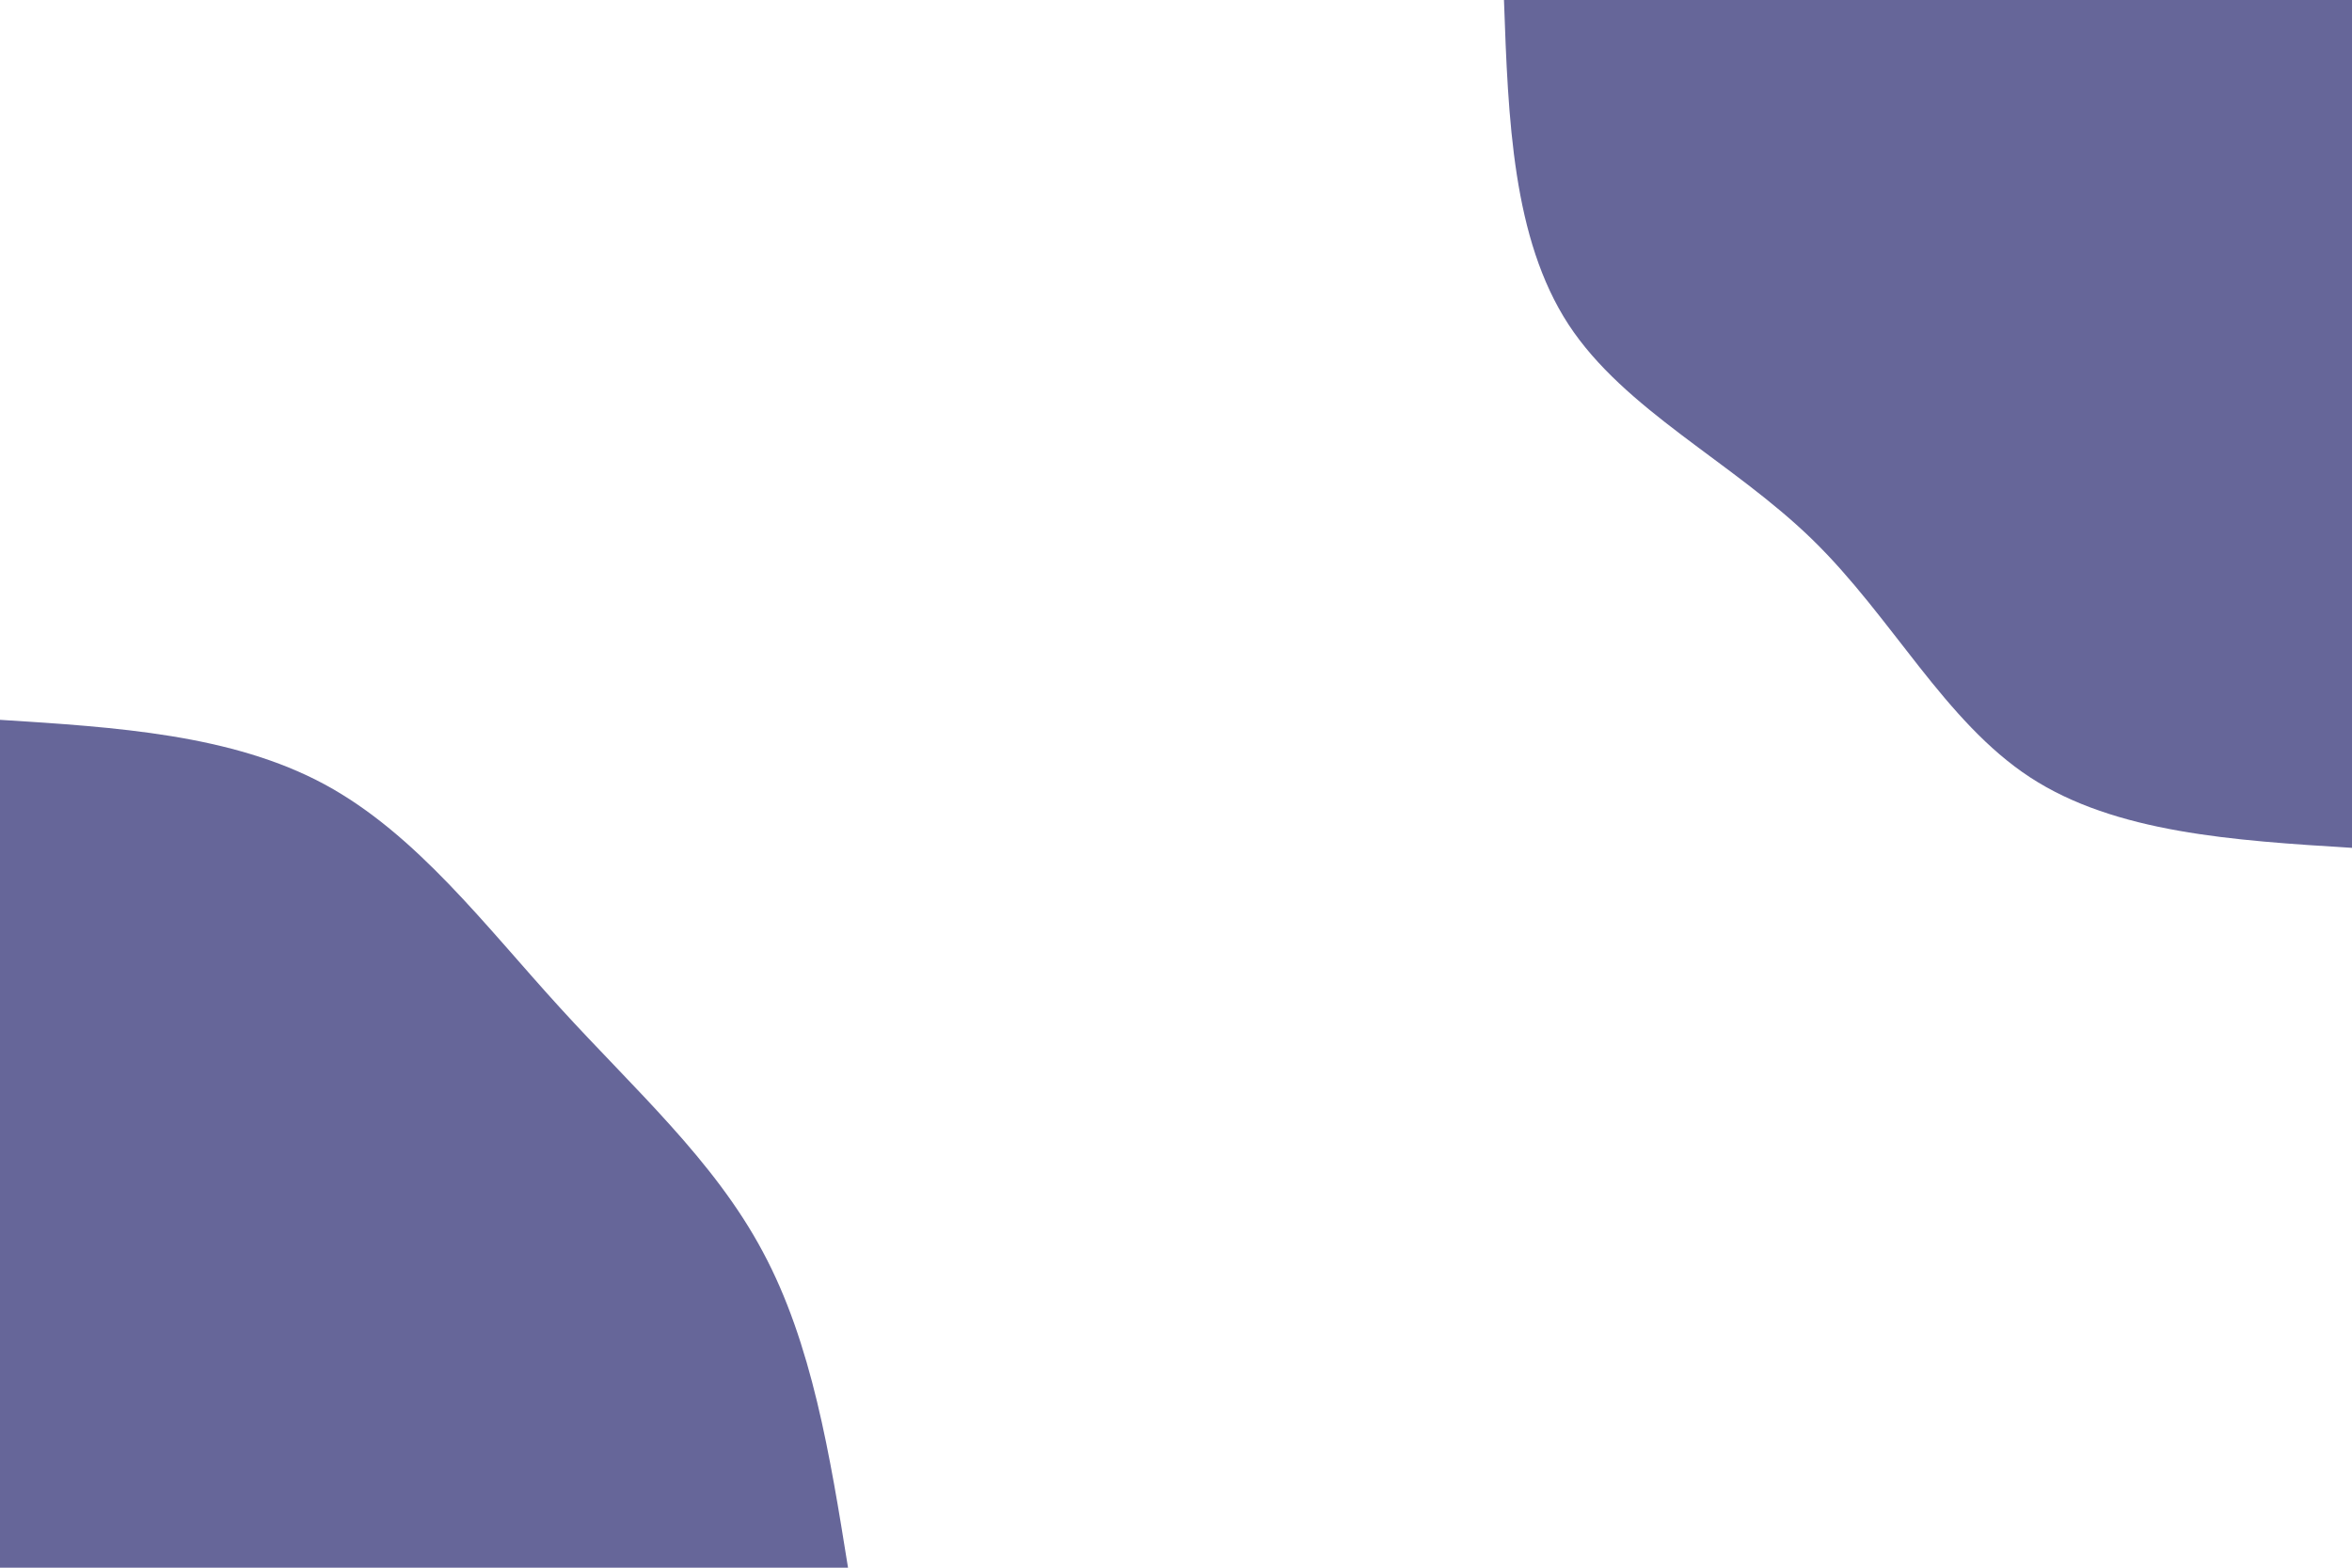
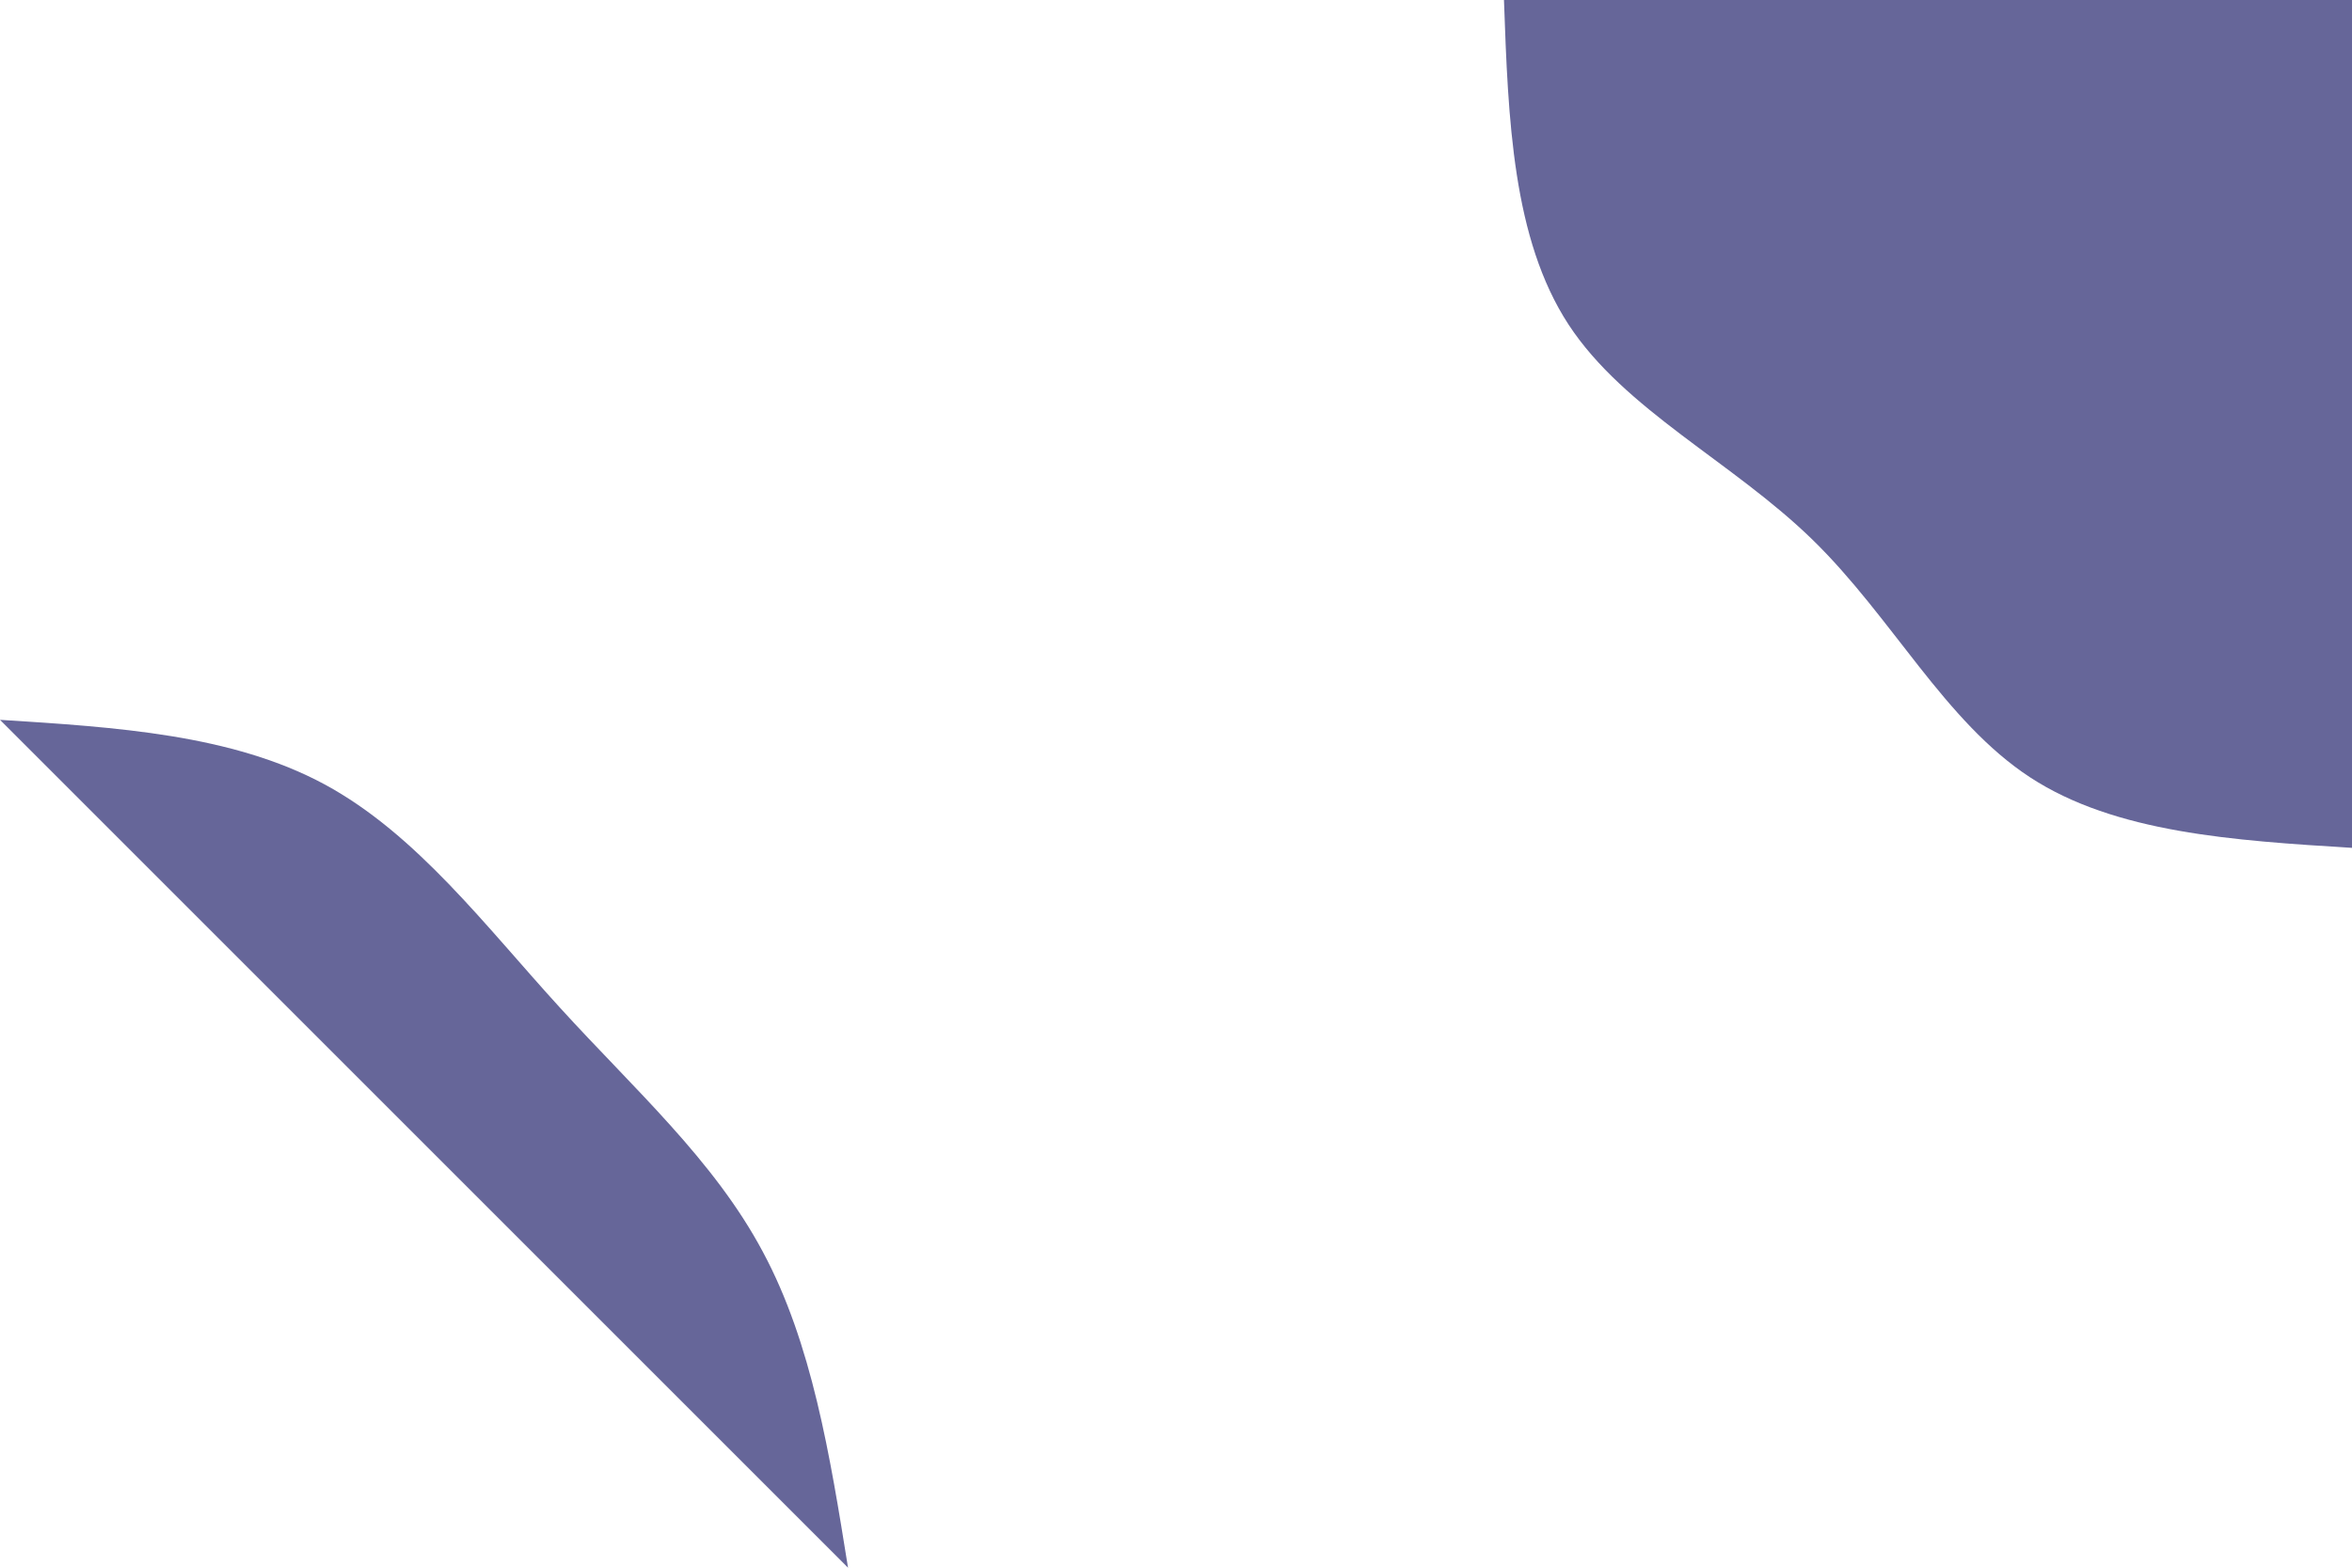
<svg xmlns="http://www.w3.org/2000/svg" id="visual" viewBox="0 0 900 600" width="900" height="600">
-   <rect x="0" y="0" width="900" height="600" fill="#ffffff" />
  <defs>
    <linearGradient id="grad1_0" x1="33.3%" y1="0%" x2="100%" y2="100%">
      <stop offset="20%" stop-color="#ffffff" stop-opacity="1" />
      <stop offset="80%" stop-color="#ffffff" stop-opacity="1" />
    </linearGradient>
  </defs>
  <defs>
    <linearGradient id="grad2_0" x1="0%" y1="0%" x2="66.7%" y2="100%">
      <stop offset="20%" stop-color="#ffffff" stop-opacity="1" />
      <stop offset="80%" stop-color="#ffffff" stop-opacity="1" />
    </linearGradient>
  </defs>
  <g transform="translate(900, 0)">
    <path d="M0 324.5C-45.3 321.7 -90.6 318.8 -123.2 297.5C-155.9 276.1 -175.9 236.3 -206.5 206.5C-237.1 176.7 -278.4 156.9 -299.8 124.2C-321.2 91.4 -322.9 45.7 -324.5 0L0 0Z" fill="#666699" />
  </g>
  <g transform="translate(0, 600)">
-     <path d="M0 -324.5C44.4 -321.7 88.8 -318.9 124.2 -299.8C159.5 -280.7 185.8 -245.5 214.3 -214.3C242.7 -183.1 273.2 -156 291.9 -120.9C310.7 -85.9 317.6 -43 324.5 0L0 0Z" fill="#666699" />
+     <path d="M0 -324.5C44.4 -321.7 88.8 -318.9 124.2 -299.8C159.5 -280.7 185.8 -245.5 214.3 -214.3C242.7 -183.1 273.2 -156 291.9 -120.9C310.7 -85.9 317.6 -43 324.5 0Z" fill="#666699" />
  </g>
</svg>